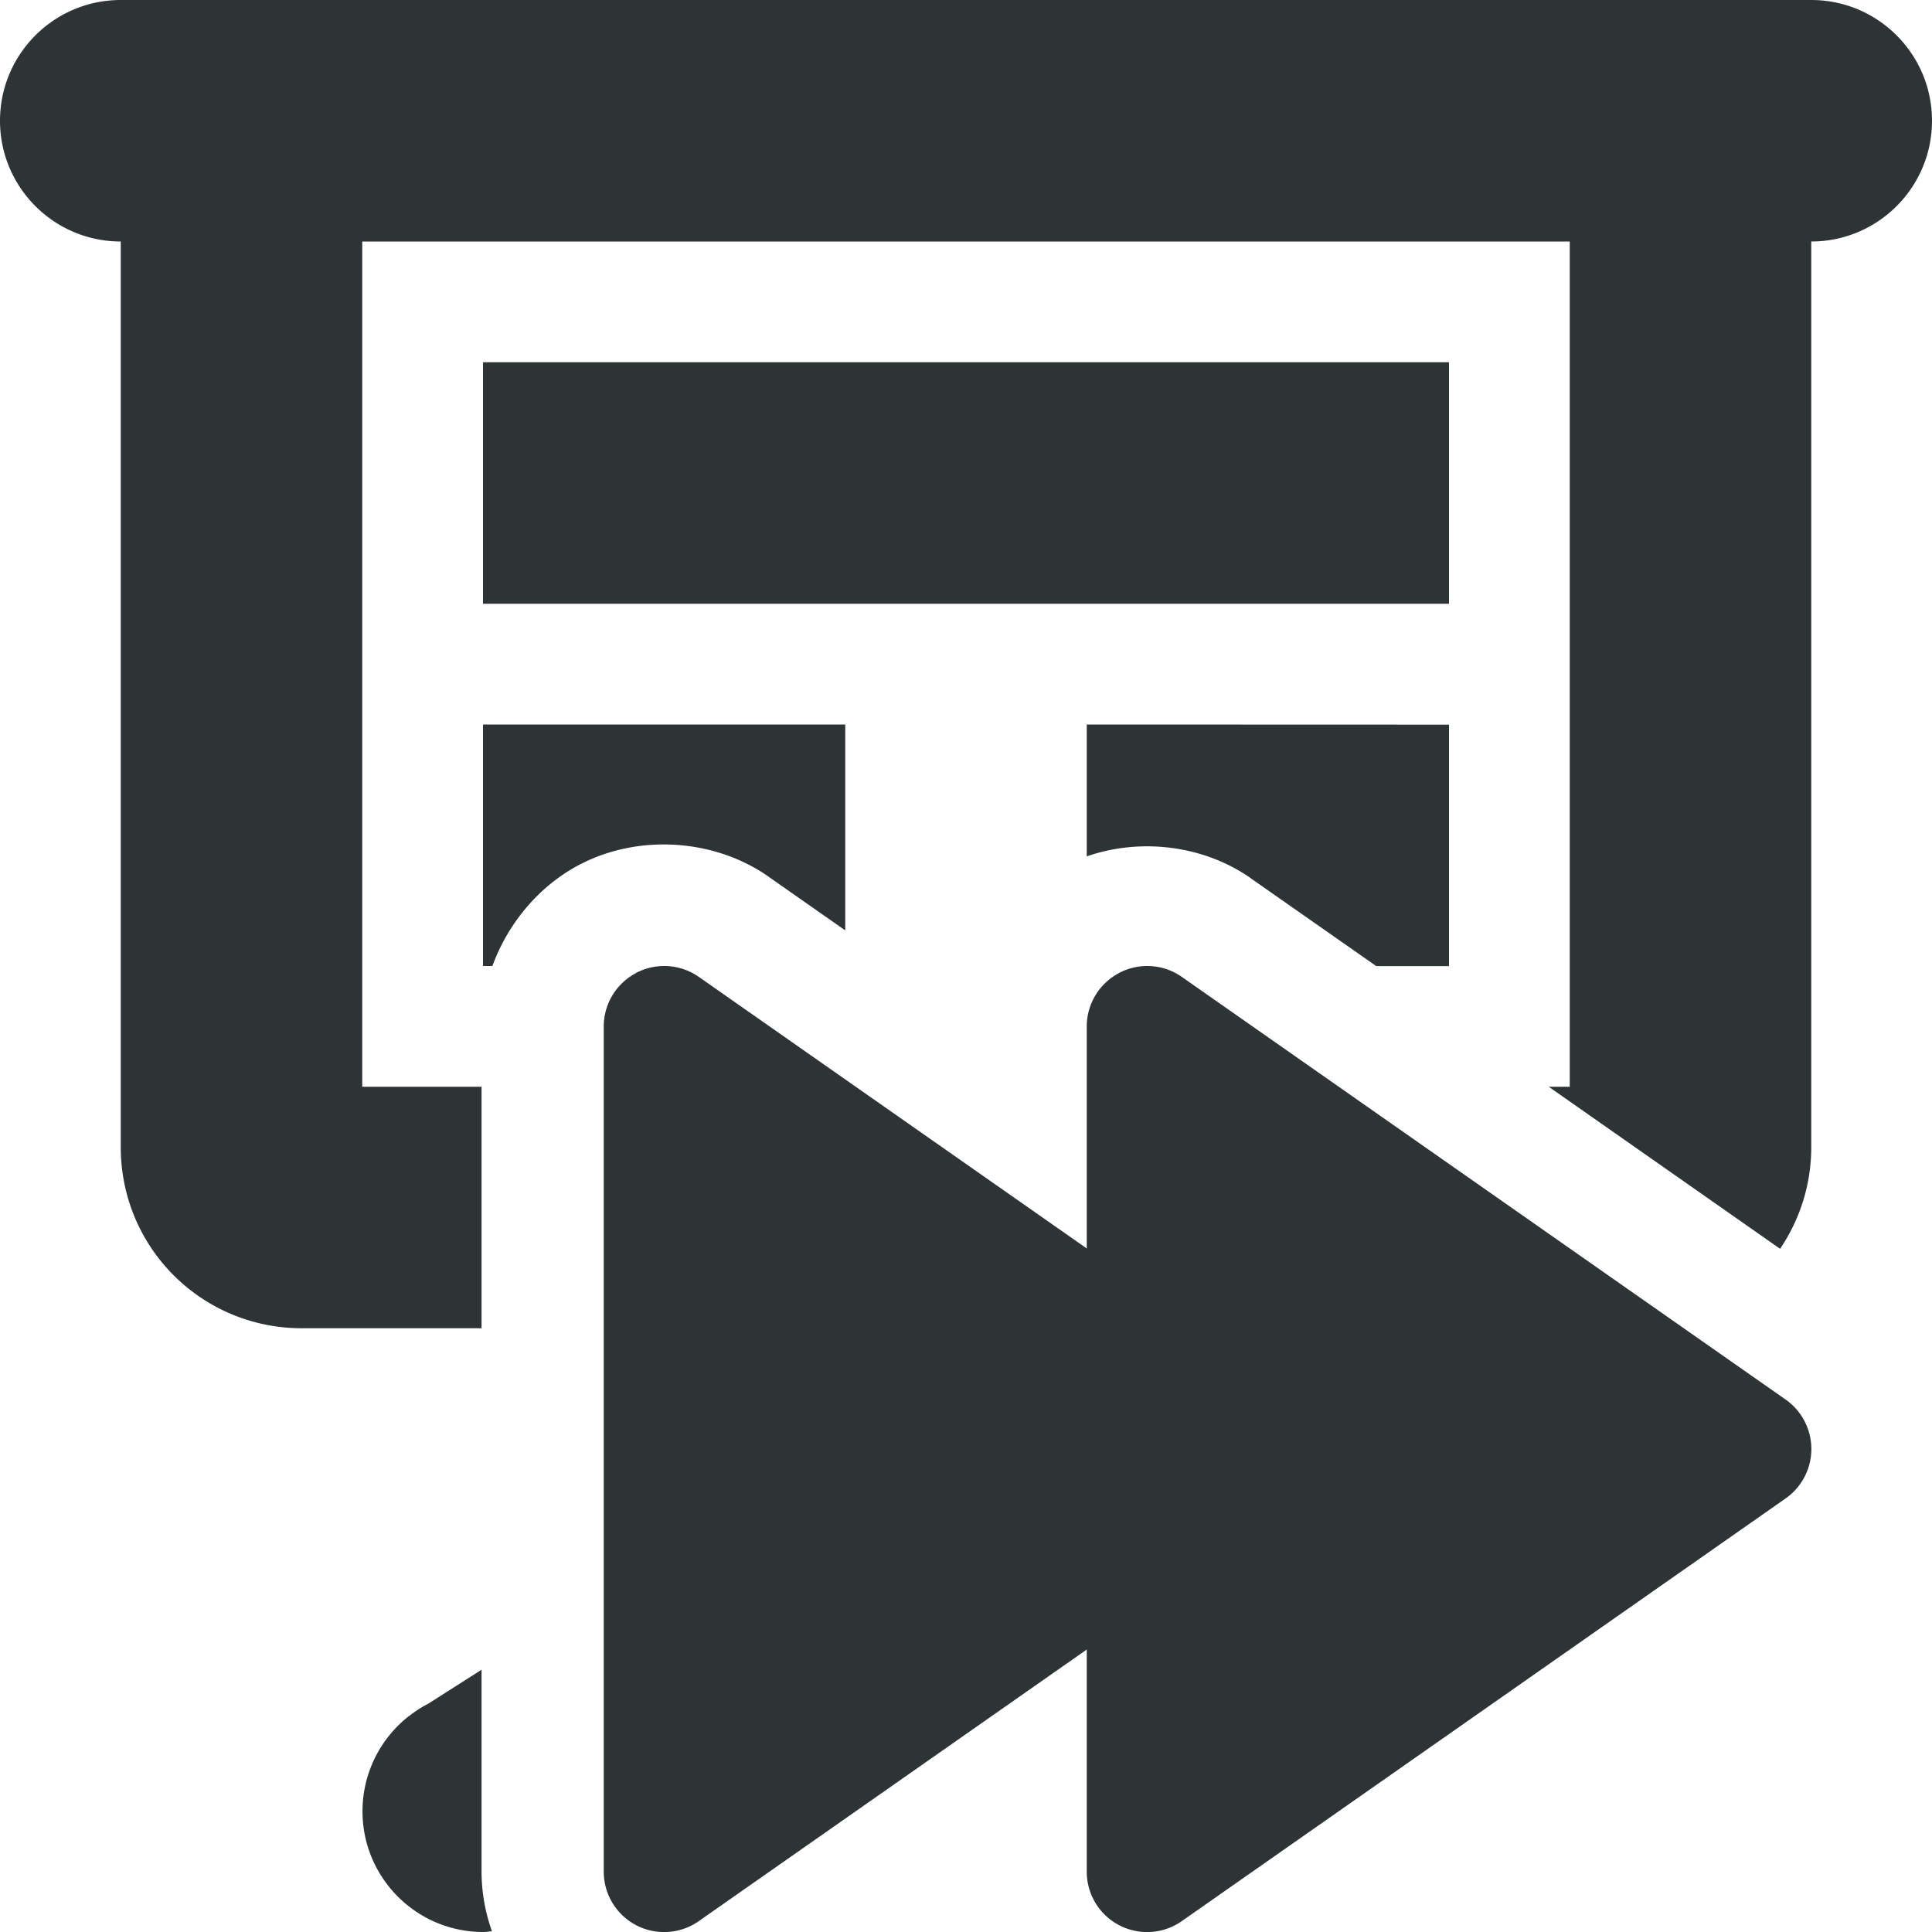
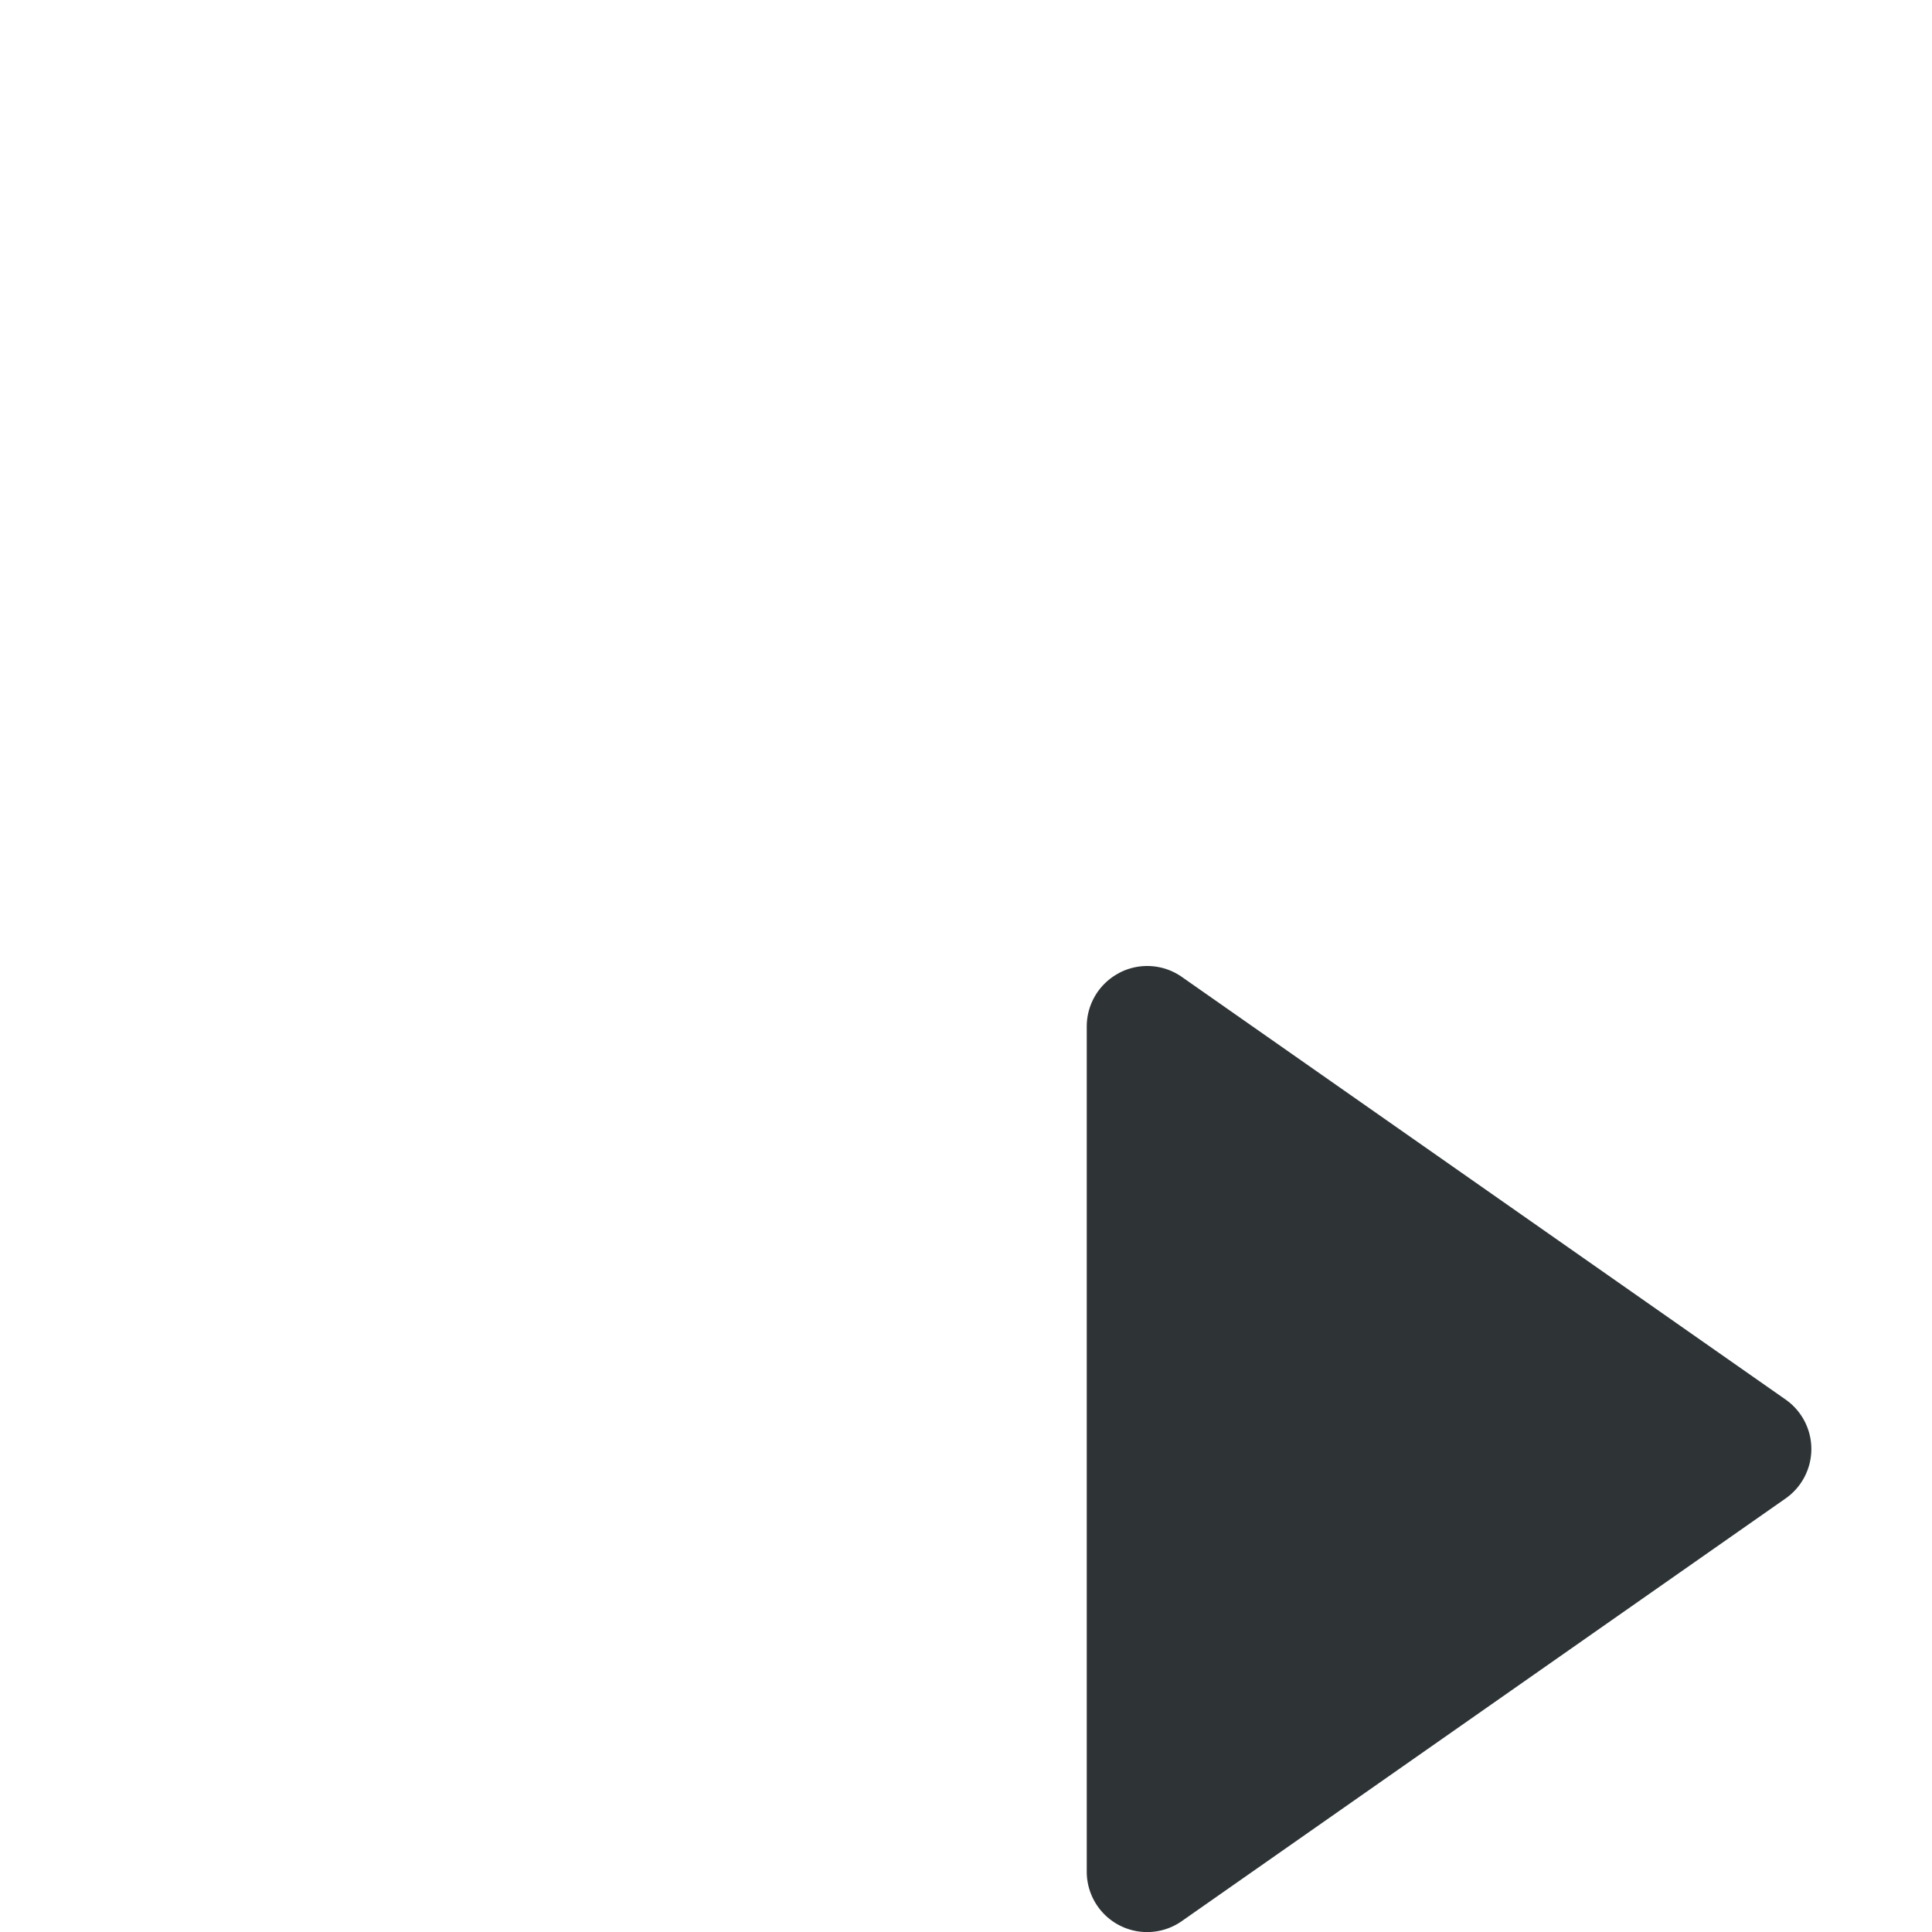
<svg xmlns="http://www.w3.org/2000/svg" viewBox="0 0 16 16">
  <g fill="#2e3436">
-     <path d="m1 0c-.552 0-1 .448-1 1 0 .552.448 1 1 1v7.5c0 .831.669 1.5 1.5 1.5h1.488v-2h-.988v-7h10v7h-.174l1.916 1.342c.162-.24.258-.529.258-.842v-7.5c.552 0 1-.448 1-1 0-.552-.448-1-1-1zm3 3v2h8v-2zm0 3v2h.078c.129-.355.388-.665.723-.84.487-.254 1.114-.215 1.564.1a1.012 1.012 0 0 0 .002.002l.633.443v-1.705zm5 0v1.092c.447-.155.968-.092 1.357.18l.002.002 1.039.727h.602v-2zm-5.012 7.828-.441.281c-.056.029-.109.063-.158.102l-.004.002c-.242.19-.383.48-.383.787 0 .552.448 1 1 1 .024-0.0.048-.004.072-.006-.056-.158-.086-.326-.086-.494z" />
    <path d="m9.27 8.057a.5.5 0 0 0 -.27.443v7a.5.5 0 0 0 .787.41l5-3.5a.5.5 0 0 0 0-.82l-5-3.5a.5.5 0 0 0 -.518-.033z" />
-     <path d="m5.27 8.057a.5.5 0 0 0 -.27.443v7a.5.5 0 0 0 .787.41l5-3.5a.5.5 0 0 0 0-.82l-5-3.5a.5.5 0 0 0 -.518-.033z" />
  </g>
</svg>